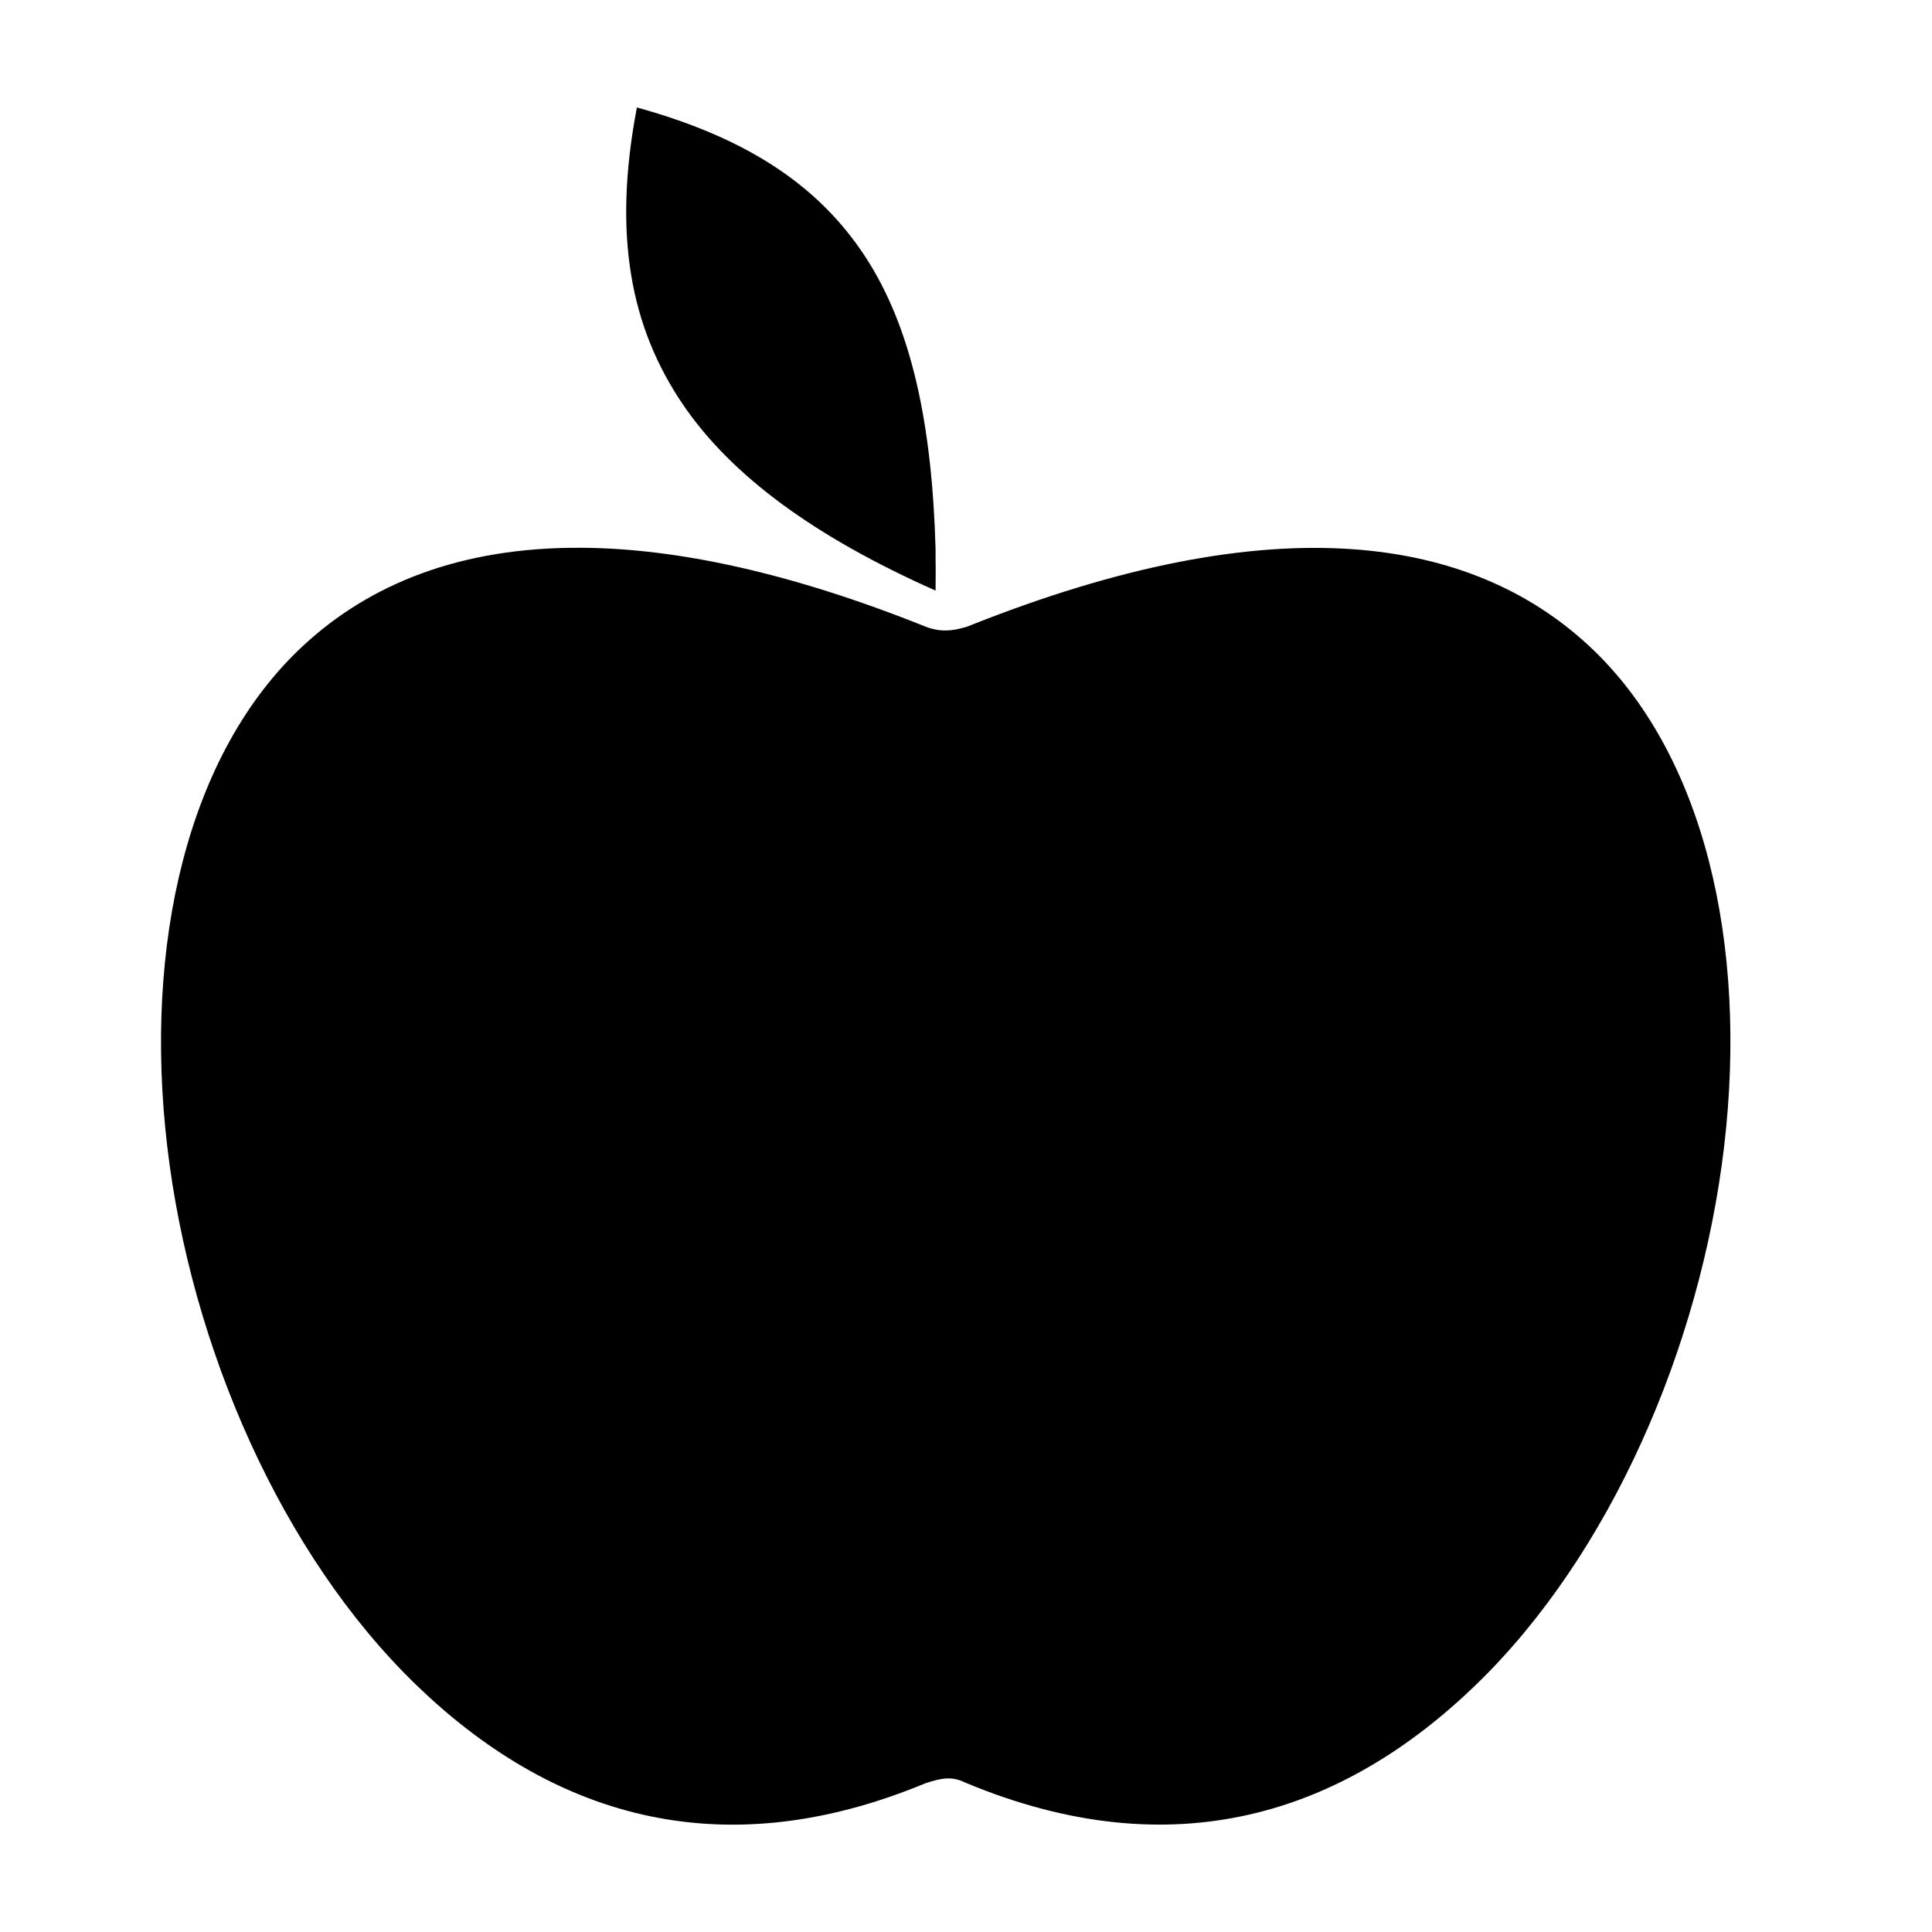
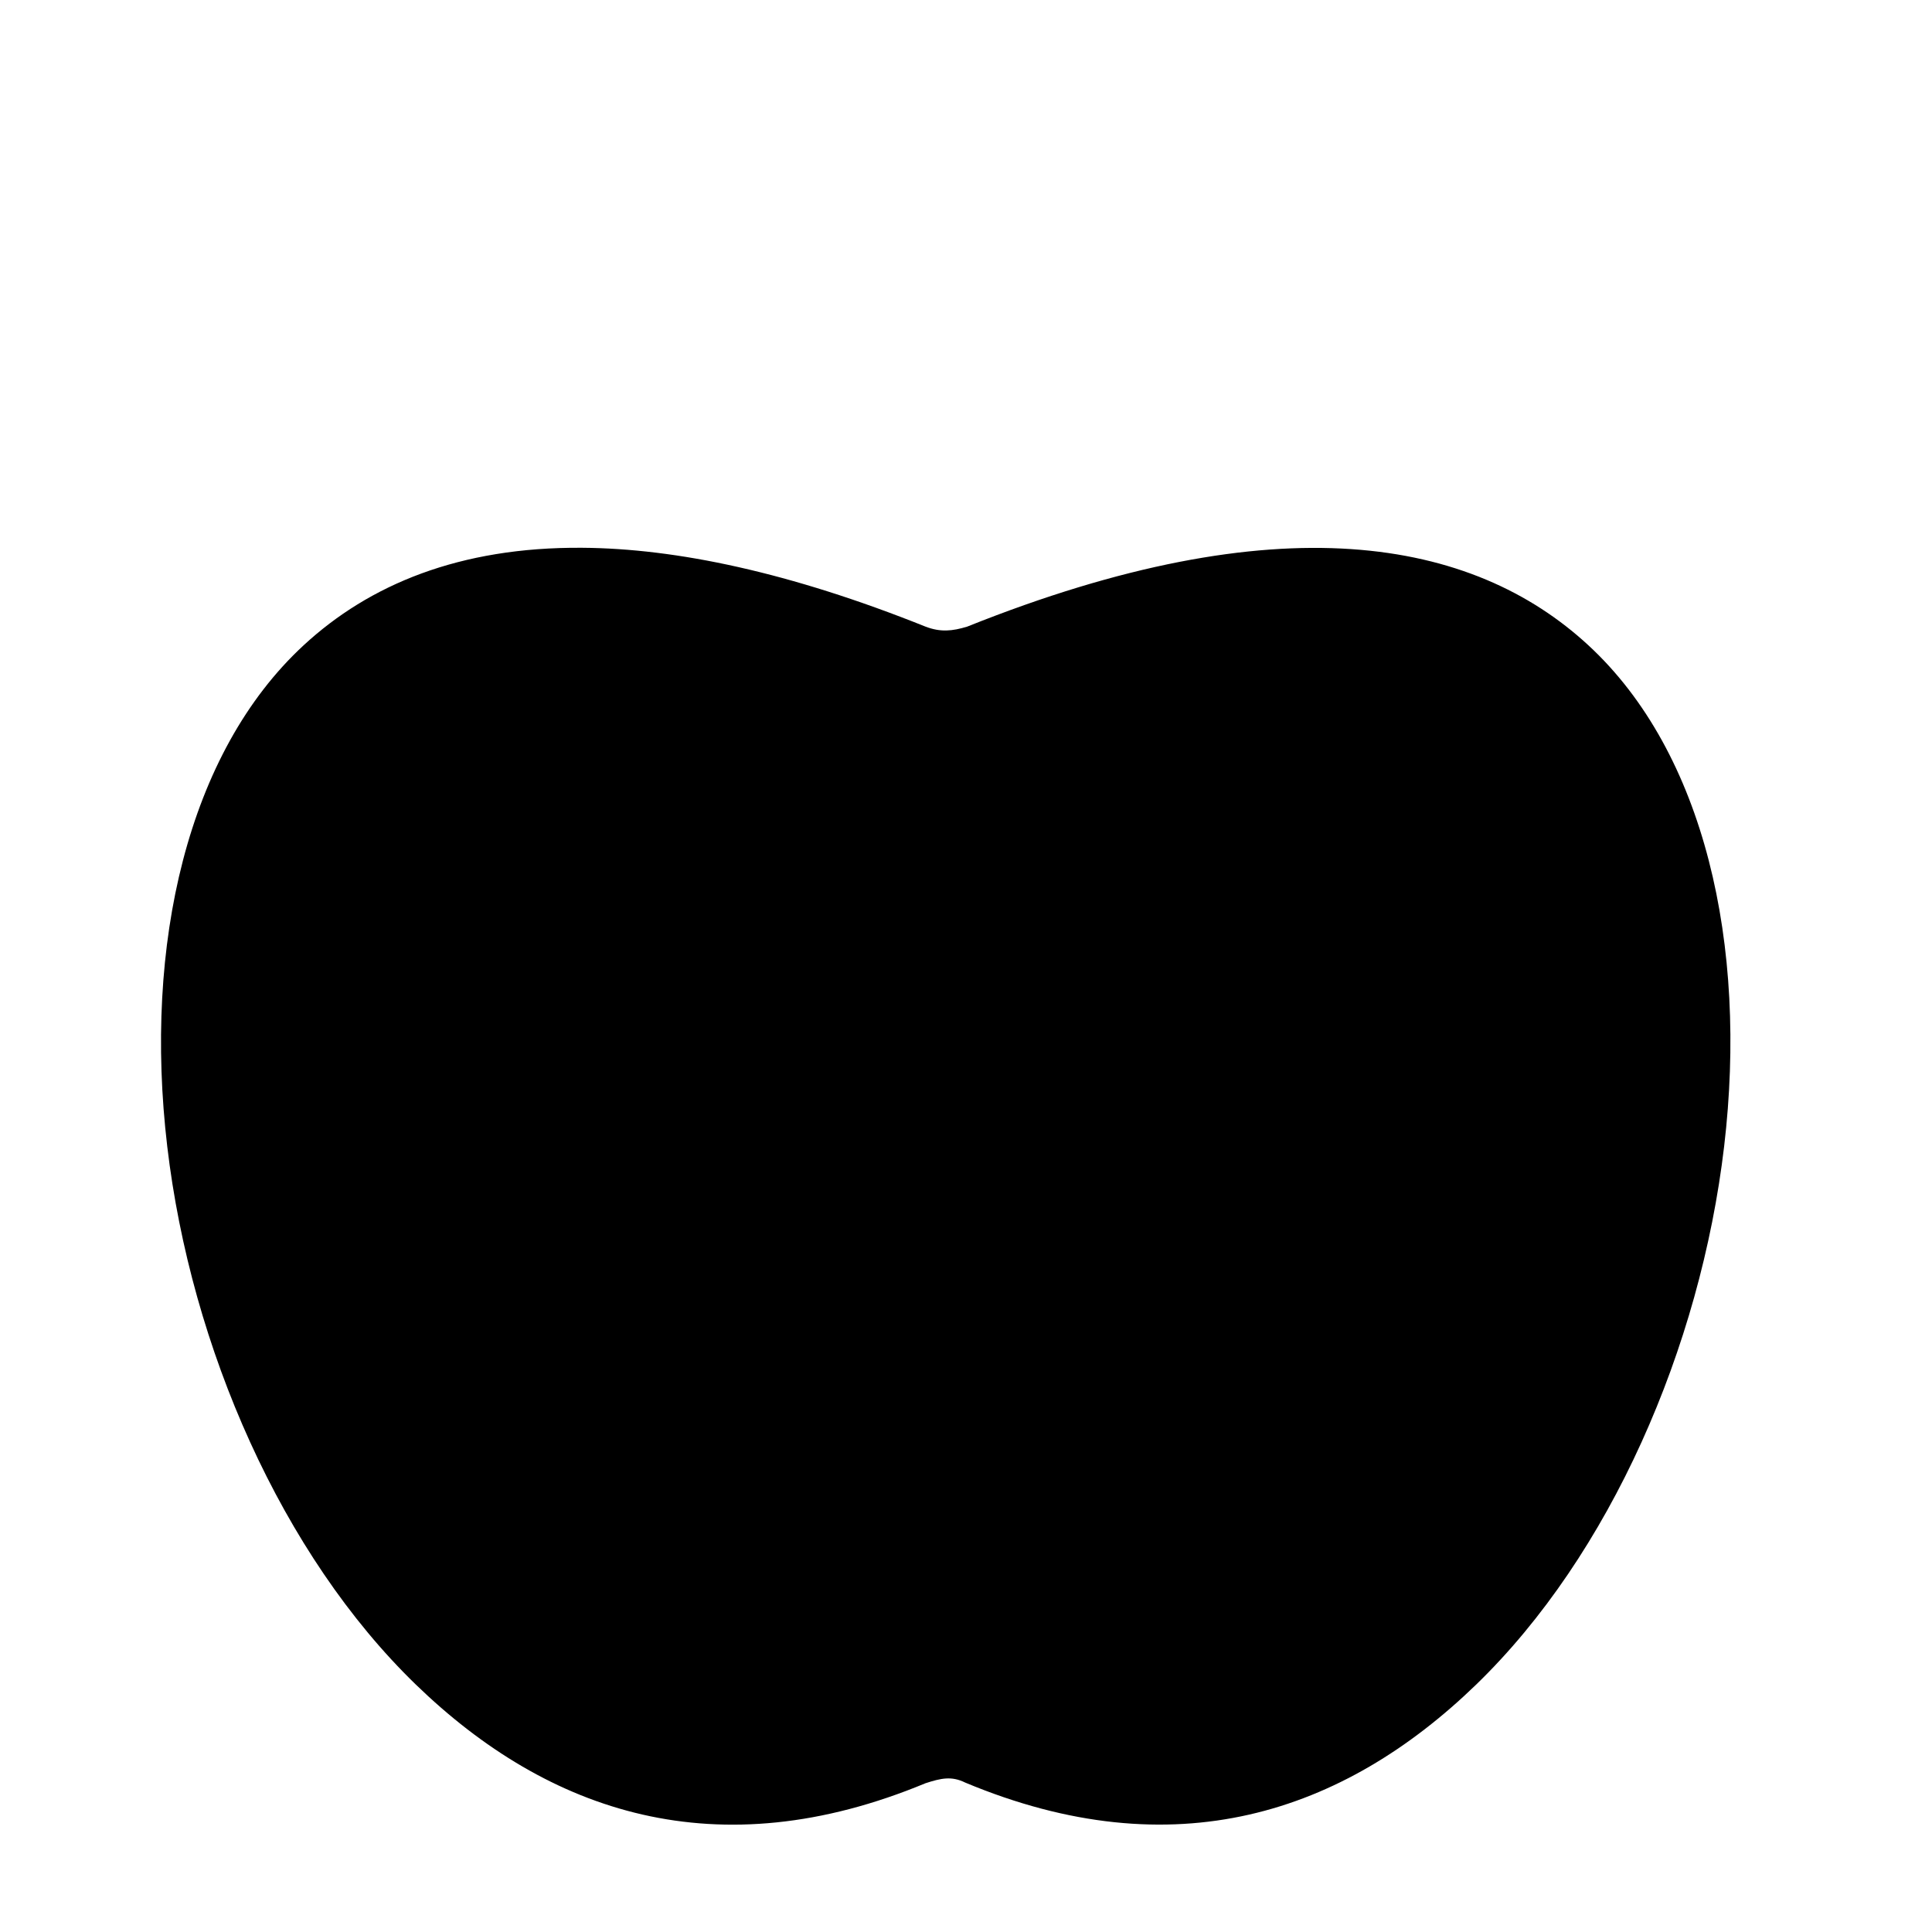
<svg xmlns="http://www.w3.org/2000/svg" width="36px" height="36px" viewBox="0 0 36 36" version="1.1">
  <title>k12 education icon spacer</title>
  <g id="k12-education-icon-spacer" stroke="none" stroke-width="1" fill="none" fill-rule="evenodd">
    <g id="Group-3" transform="translate(3, 2)" fill="#000000">
-       <path d="M8.869,0.003 C11.046,0.602 12.299,1.542 13.104,2.754 C14.004,4.113 14.368,5.951 14.433,8.227 L14.433,8.318 L14.433,8.425 C14.438,8.618 14.433,8.807 14.433,9.005 C12.212,8.019 10.64,6.884 9.724,5.535 C8.76,4.114 8.409,2.399 8.868,0 L8.869,0.003 Z" id="Fill-1" />
      <path d="M2.66,10.022 C0.491,12.024 -0.326,15.606 0.116,19.359 C0.557,23.112 2.254,26.972 4.747,29.388 C7.225,31.788 10.368,32.838 14.245,31.228 C14.535,31.134 14.731,31.09 14.986,31.216 C18.873,32.841 22.025,31.793 24.508,29.388 C27.001,26.972 28.685,23.112 29.127,19.359 C29.569,15.606 28.764,12.024 26.595,10.022 C24.439,8.031 20.822,7.354 15.023,9.676 C14.745,9.761 14.524,9.783 14.245,9.676 C11.722,8.665 9.604,8.219 7.847,8.207 C5.562,8.19 3.88,8.895 2.66,10.022 Z" id="Fill-2" />
    </g>
  </g>
</svg>